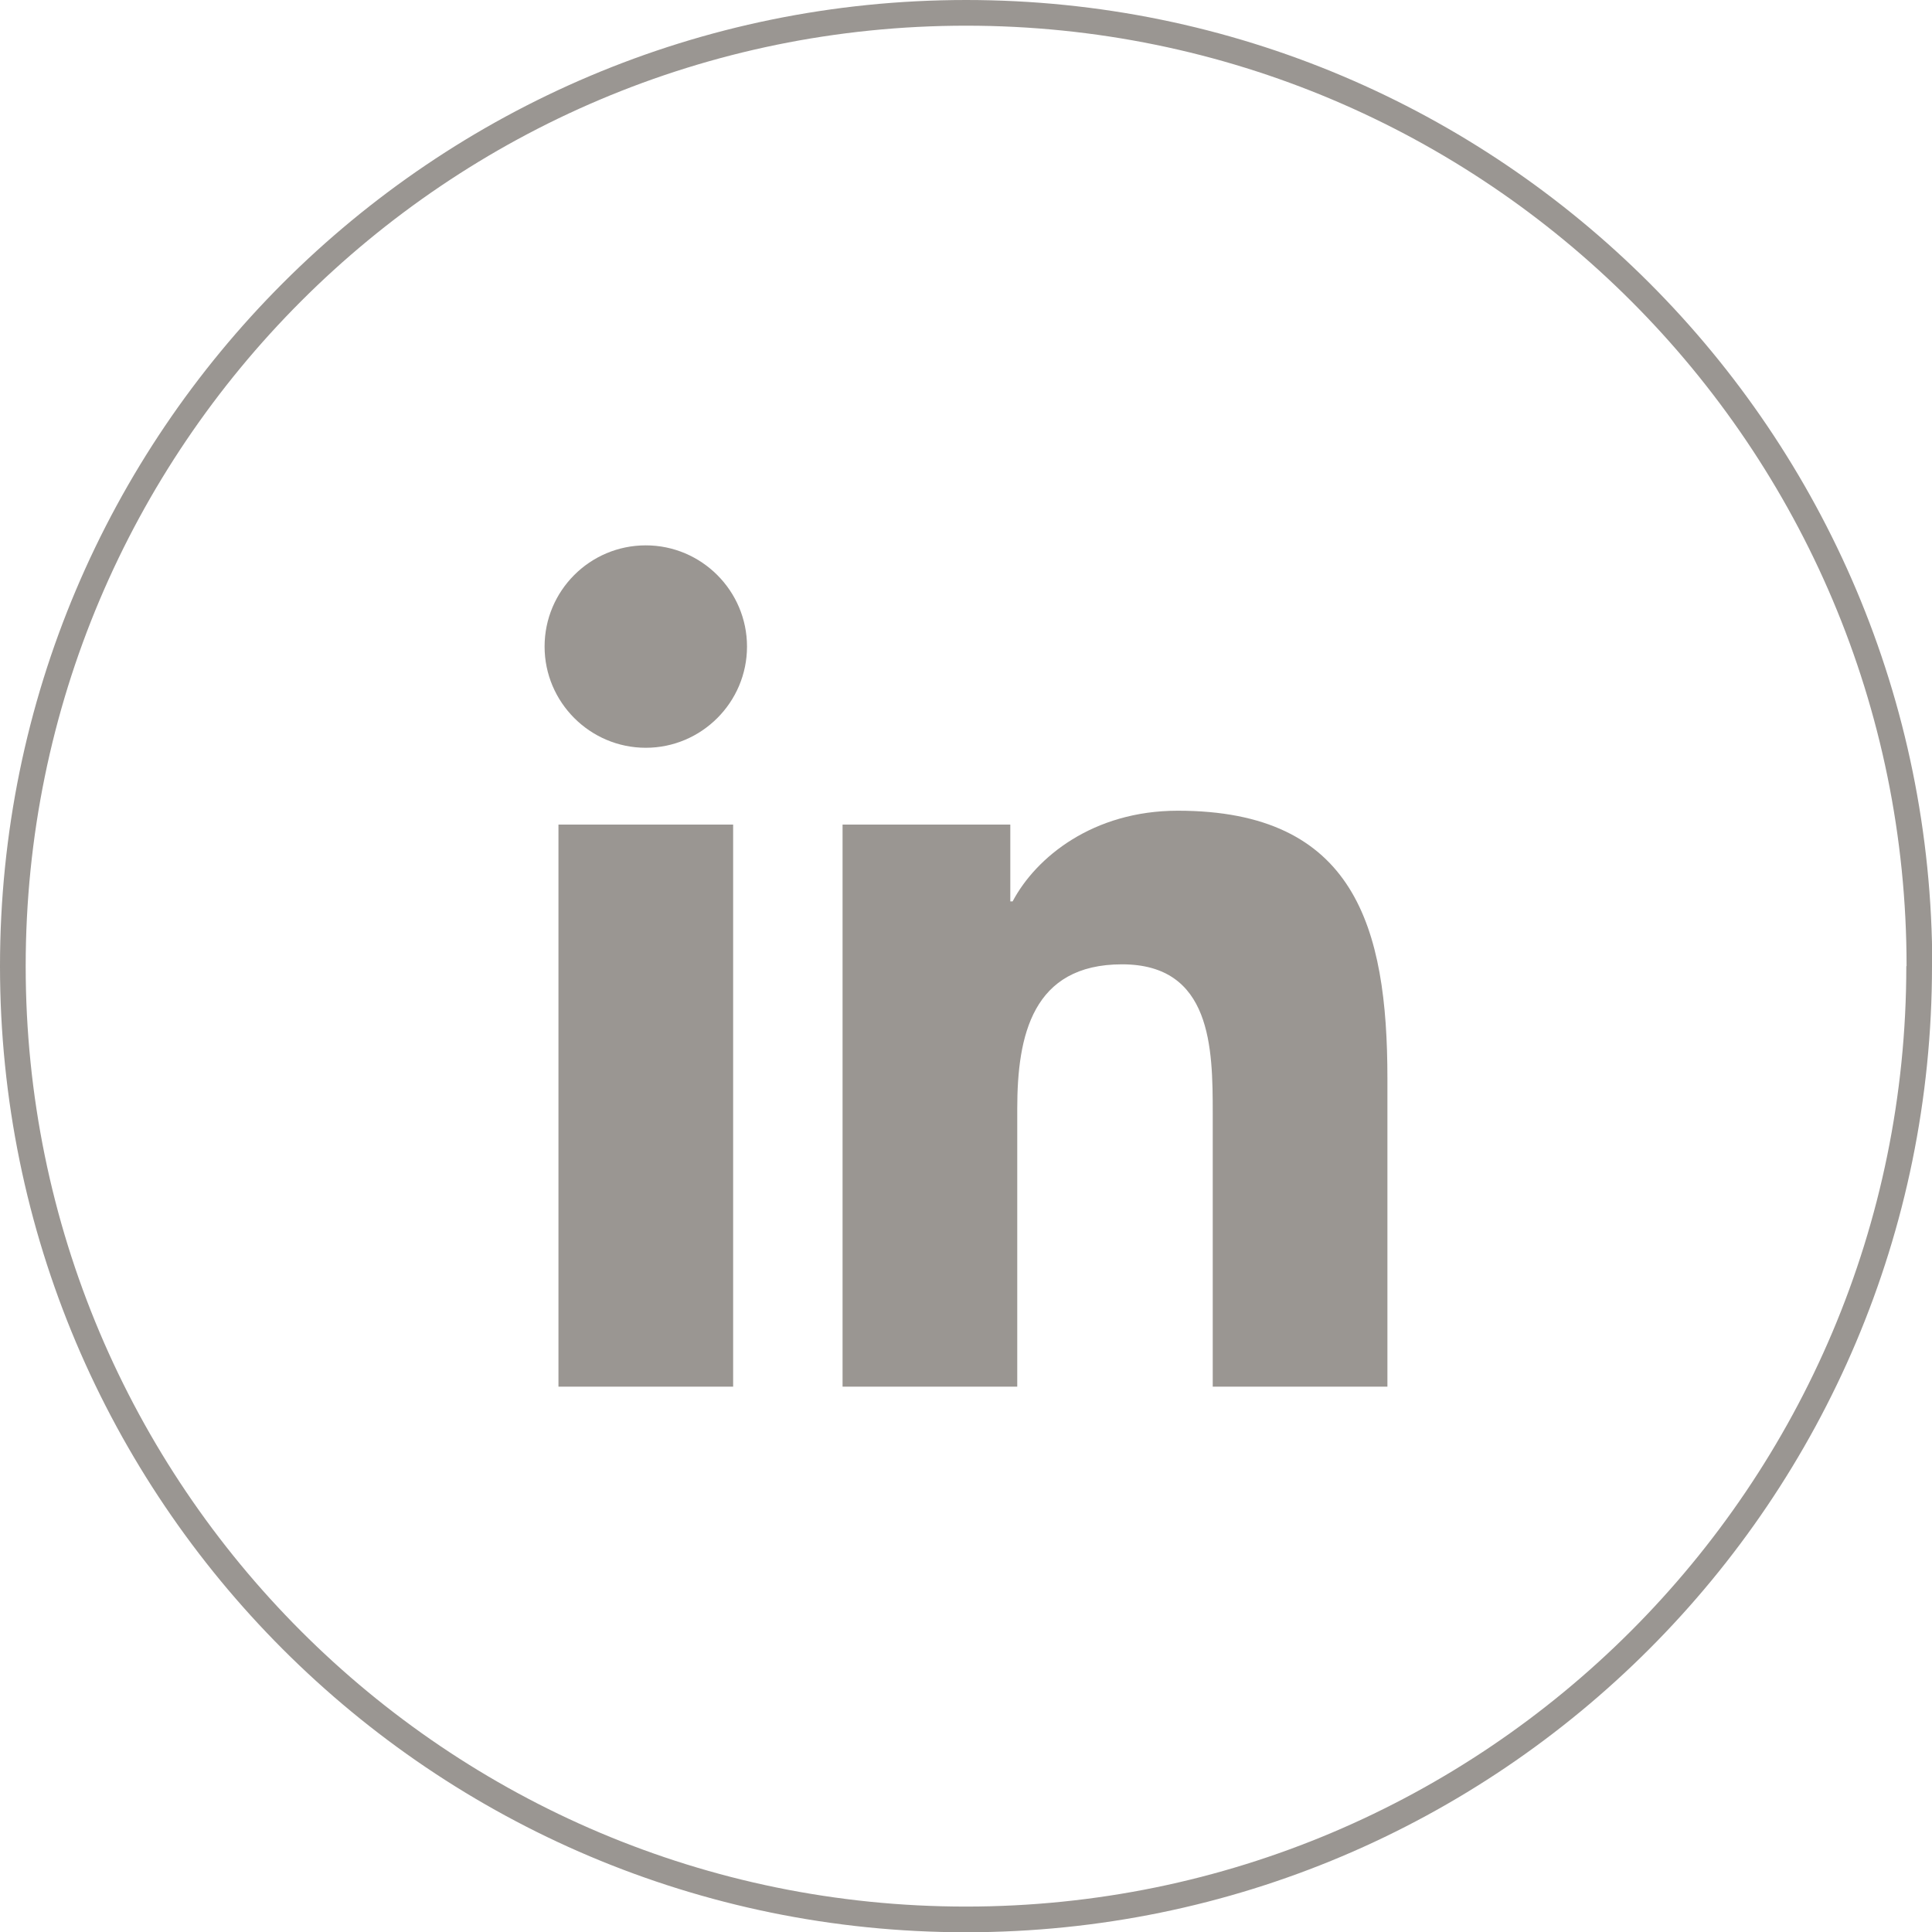
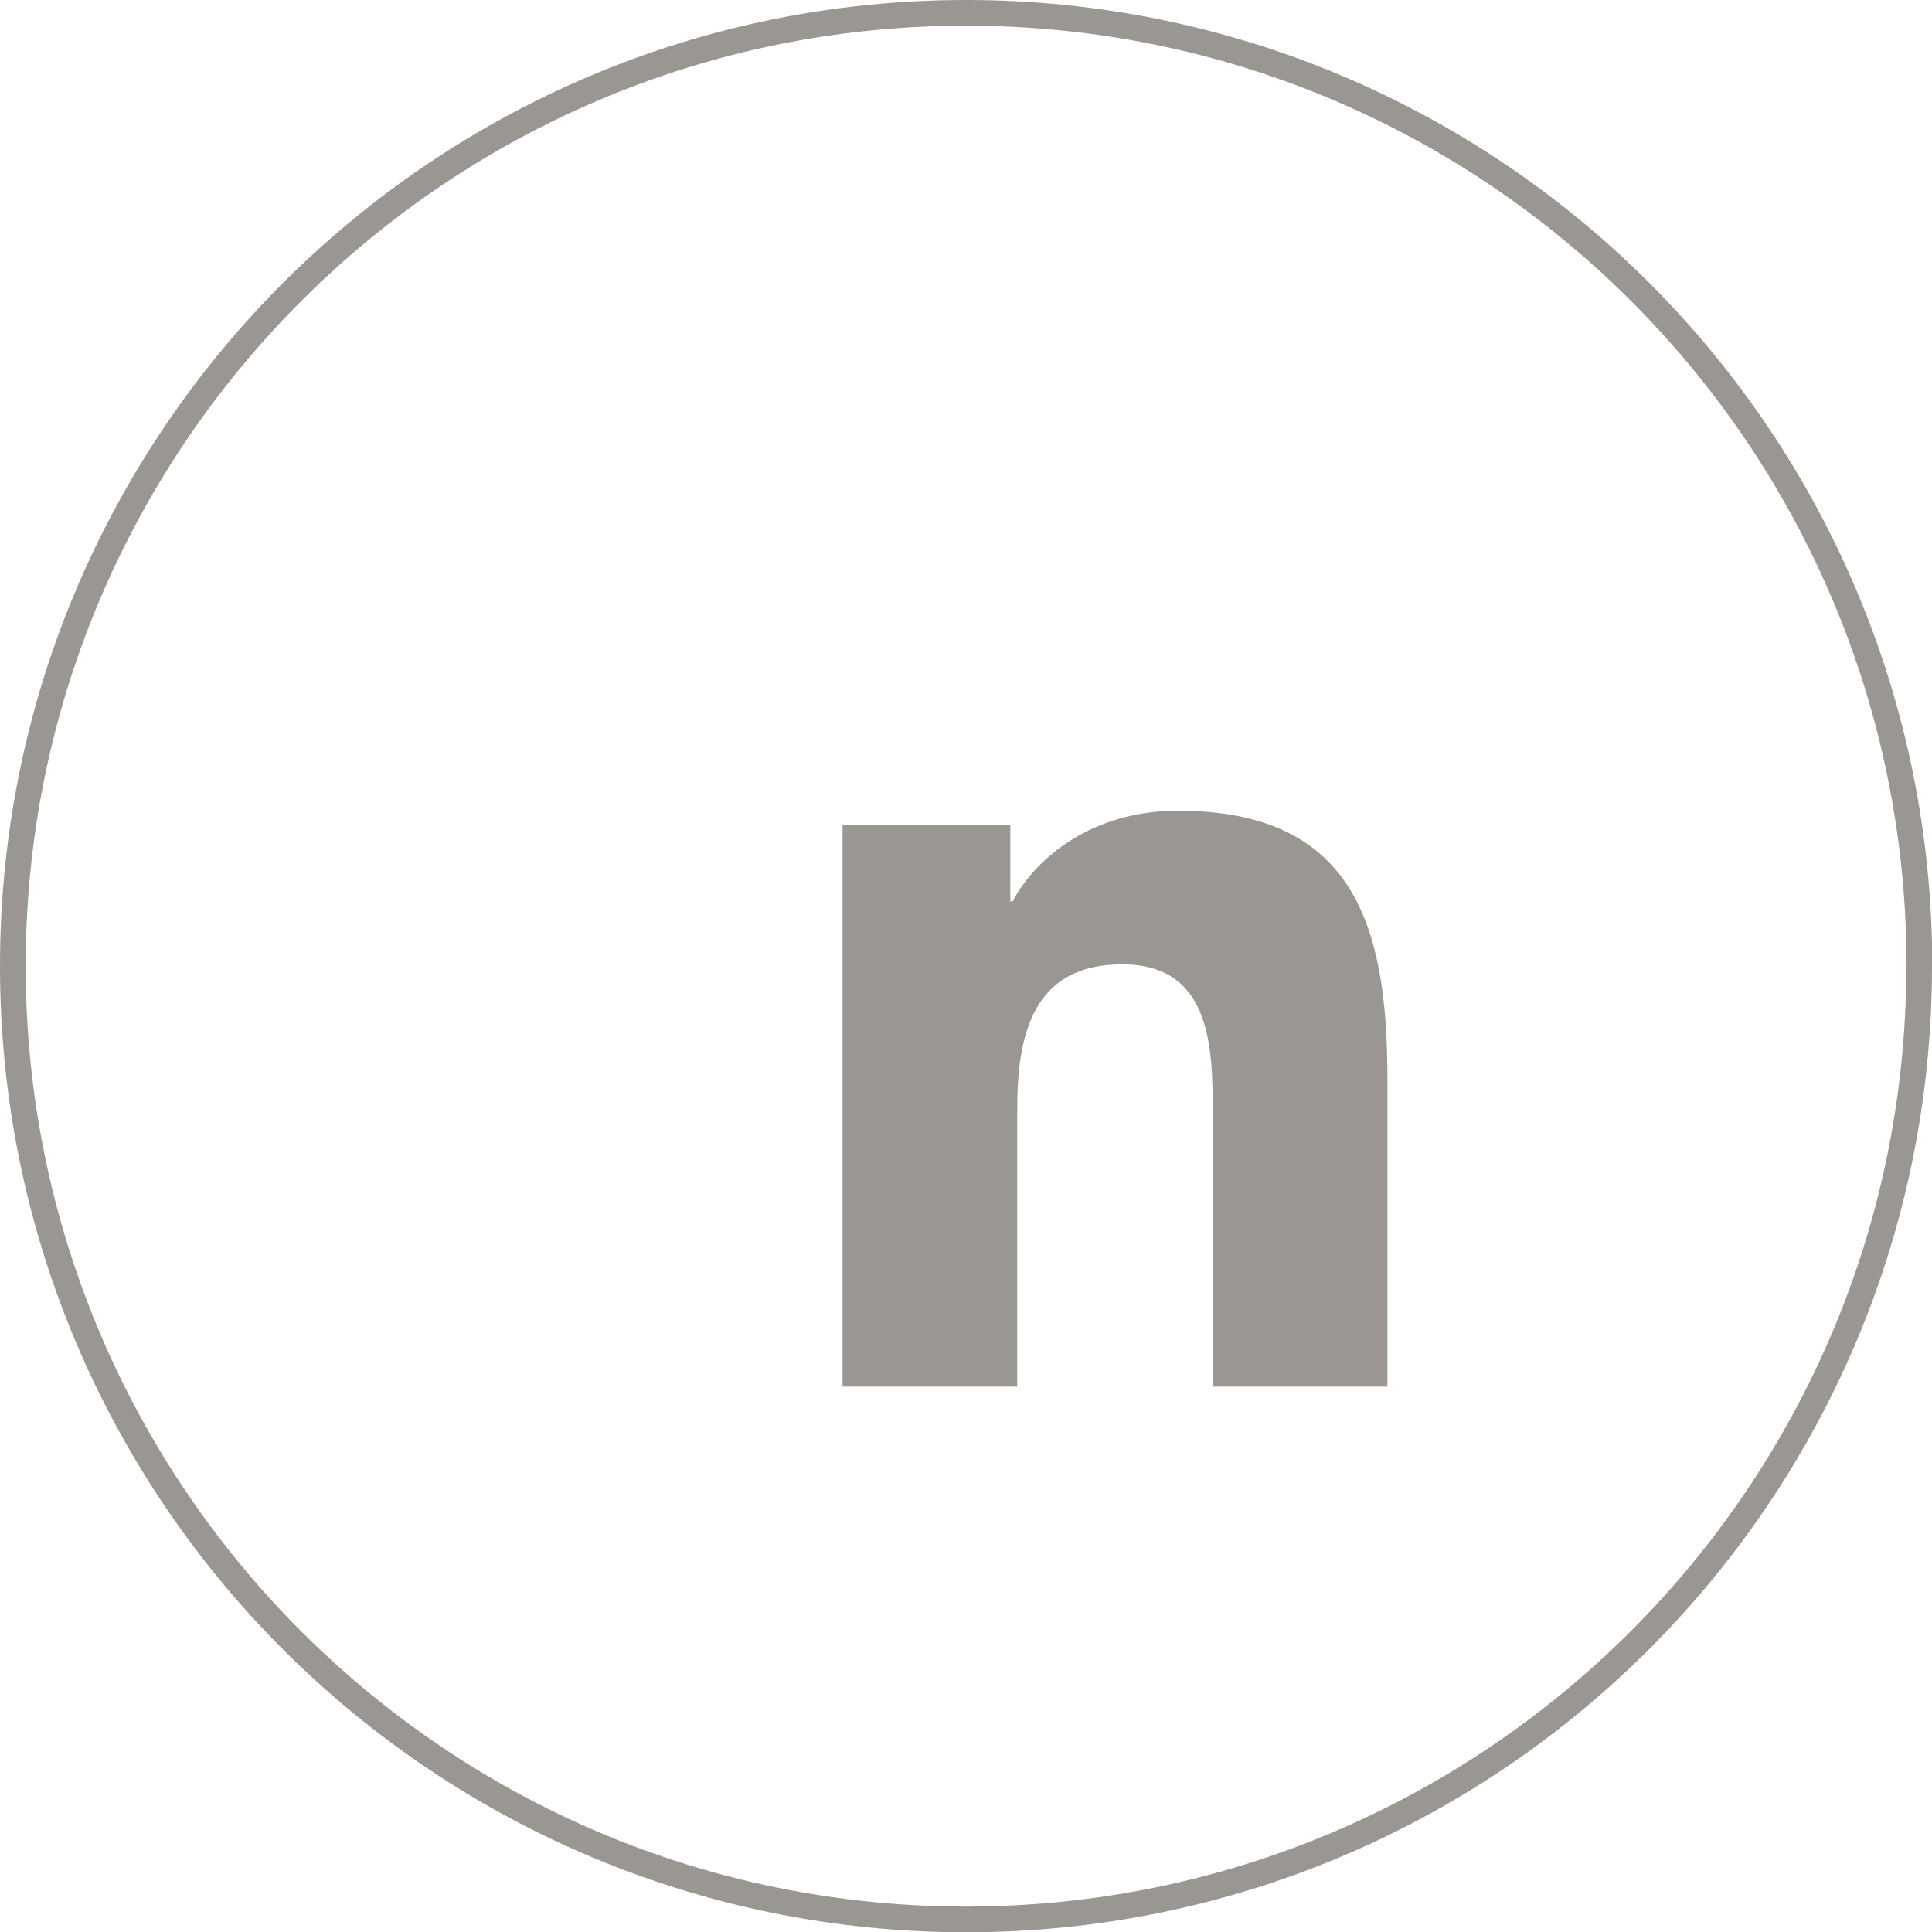
<svg xmlns="http://www.w3.org/2000/svg" id="Layer_1" data-name="Layer 1" viewBox="0 0 75.21 75.21">
  <defs>
    <style>
      .cls-1 {
        fill: none;
        stroke: #9A9692;
        stroke-miterlimit: 10;
      }

      .cls-2 {
        fill: #9A9692;
        stroke-width: 0px;
      }
    </style>
  </defs>
  <path class="cls-1" d="M74.71,37.61c0,20.49-16.61,37.11-37.11,37.11S.5,58.1.5,37.61,17.11.5,37.61.5s37.11,16.61,37.11,37.11" />
  <g>
-     <path class="cls-2" d="M21.74,32.1h6.8v21.88h-6.8v-21.88ZM25.14,21.23c2.17,0,3.94,1.77,3.94,3.94s-1.77,3.94-3.94,3.94-3.94-1.77-3.94-3.94,1.76-3.94,3.94-3.94" />
    <path class="cls-2" d="M32.81,32.1h6.52v2.99h.09c.91-1.72,3.13-3.53,6.43-3.53,6.89,0,8.16,4.53,8.16,10.42v12h-6.8v-10.64c0-2.54-.04-5.8-3.53-5.8s-4.08,2.77-4.08,5.62v10.82h-6.8v-21.88Z" />
  </g>
</svg>